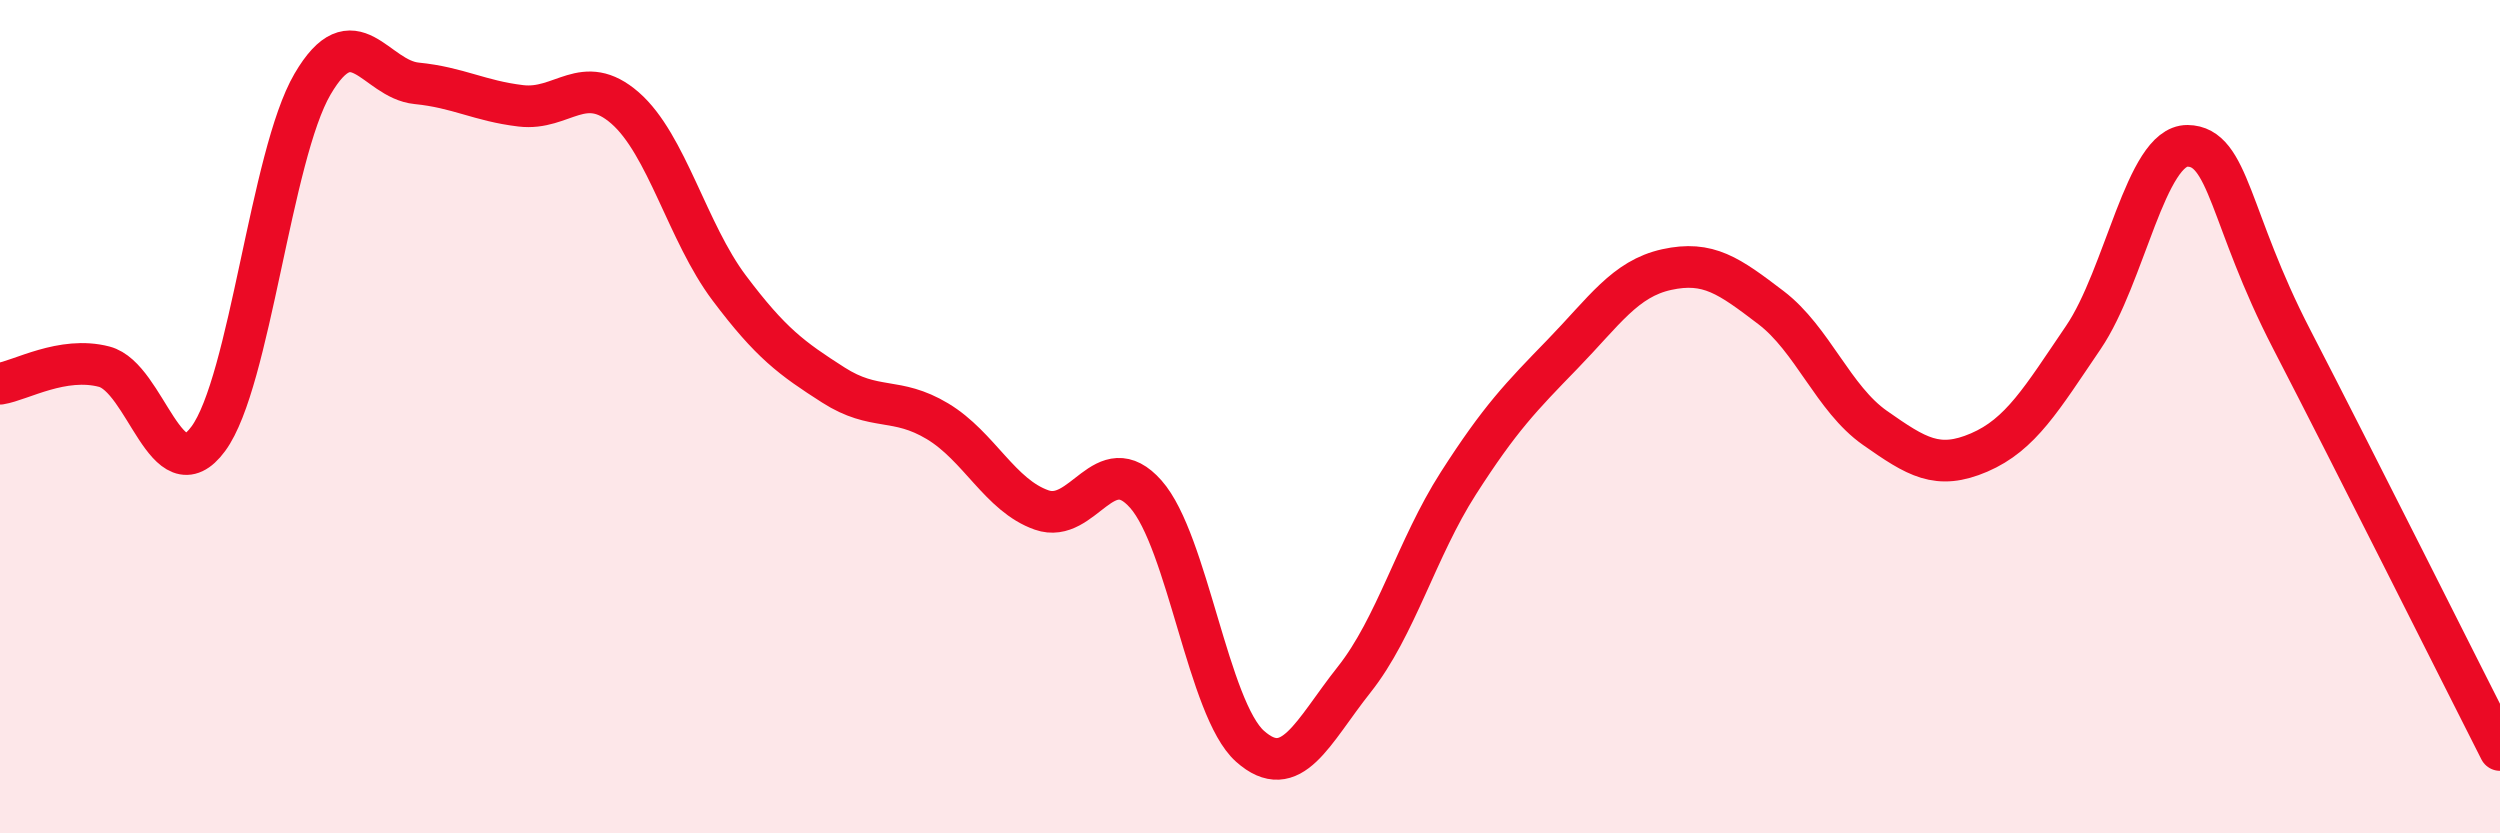
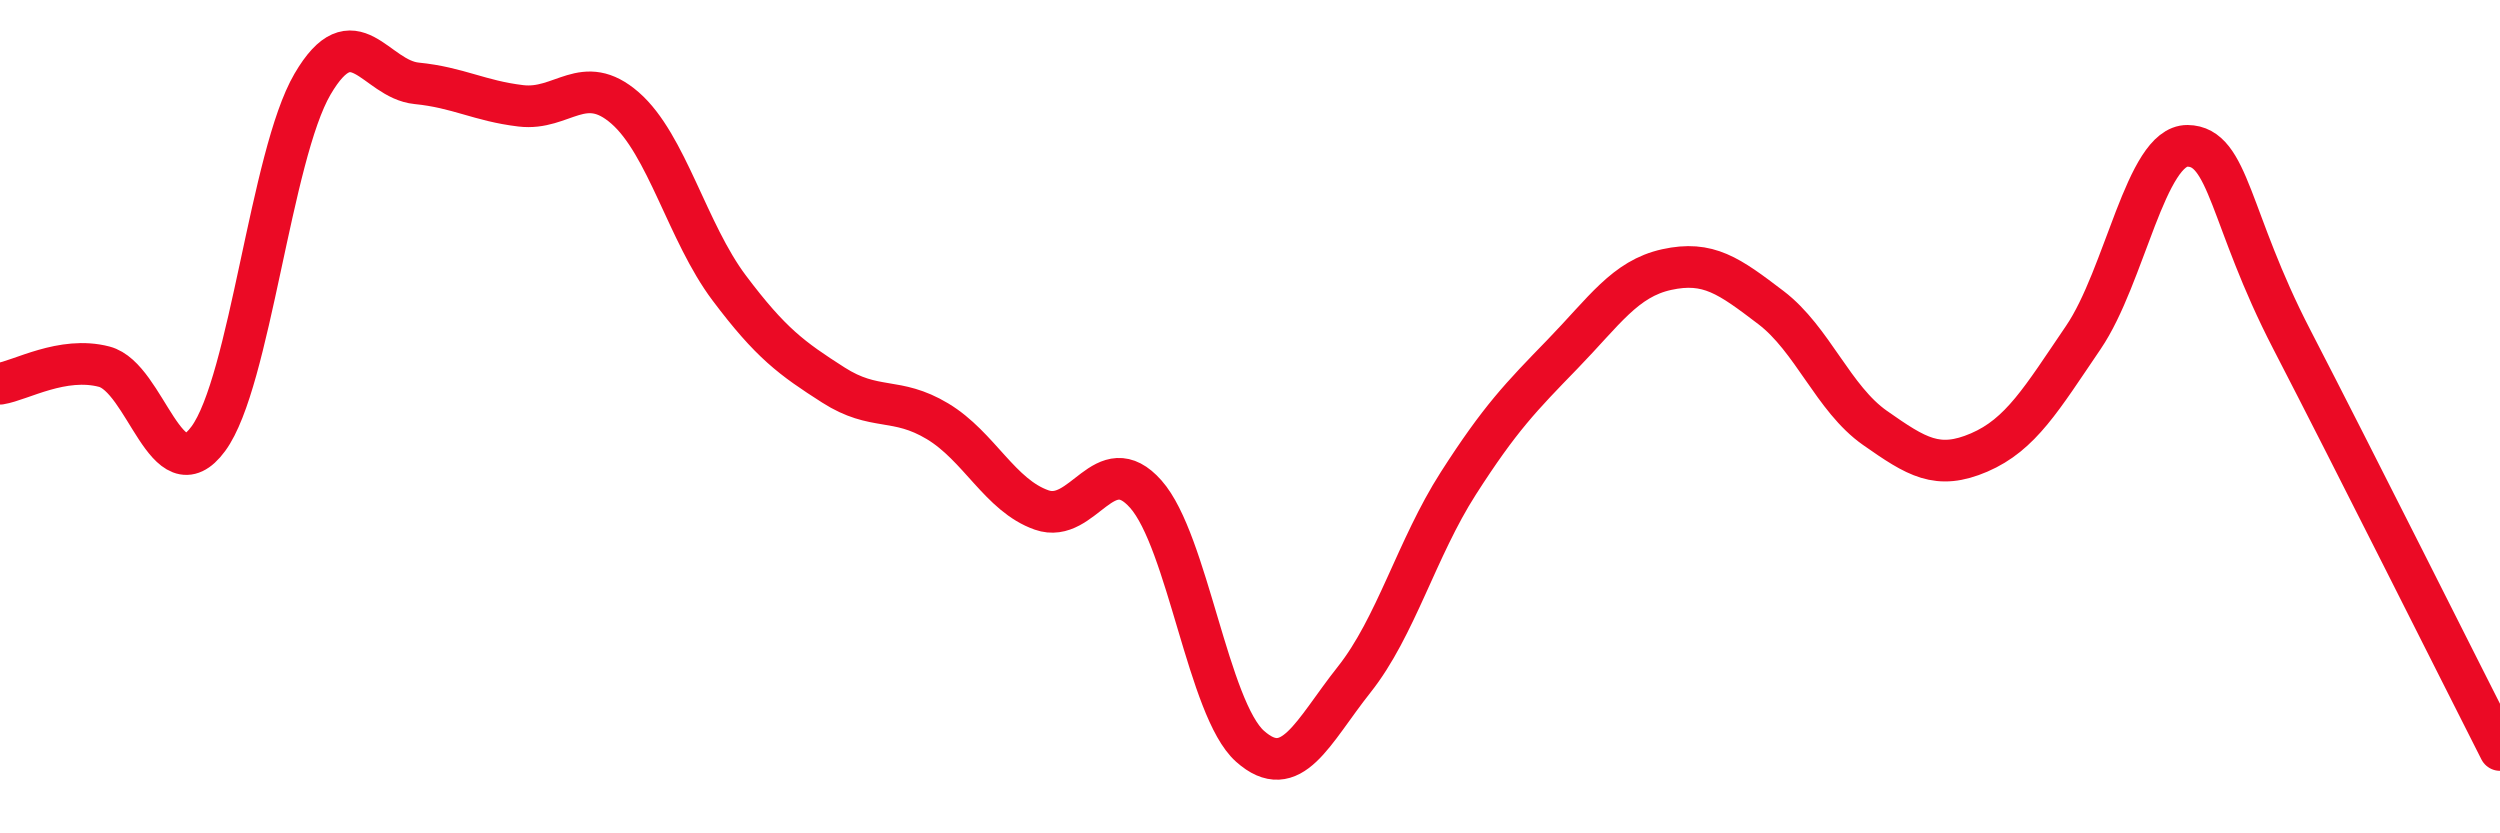
<svg xmlns="http://www.w3.org/2000/svg" width="60" height="20" viewBox="0 0 60 20">
-   <path d="M 0,9.21 C 0.5,9.13 1.5,8.54 2.5,8.8 C 3.5,9.06 4,11.89 5,10.53 C 6,9.17 6.5,3.73 7.5,2.02 C 8.5,0.31 9,1.9 10,2 C 11,2.1 11.5,2.42 12.5,2.54 C 13.5,2.66 14,1.72 15,2.59 C 16,3.46 16.5,5.58 17.5,6.91 C 18.5,8.24 19,8.6 20,9.24 C 21,9.88 21.5,9.51 22.5,10.11 C 23.5,10.71 24,11.89 25,12.24 C 26,12.59 26.5,10.73 27.5,11.86 C 28.5,12.99 29,17.02 30,17.91 C 31,18.8 31.5,17.57 32.5,16.31 C 33.5,15.05 34,13.16 35,11.6 C 36,10.04 36.5,9.53 37.5,8.5 C 38.5,7.47 39,6.69 40,6.47 C 41,6.25 41.5,6.62 42.5,7.38 C 43.5,8.14 44,9.57 45,10.27 C 46,10.97 46.5,11.29 47.5,10.86 C 48.5,10.43 49,9.57 50,8.1 C 51,6.63 51.5,3.49 52.5,3.5 C 53.5,3.51 53.5,5.24 55,8.14 C 56.5,11.04 59,16.03 60,18L60 20L0 20Z" fill="#EB0A25" opacity="0.1" stroke-linecap="round" stroke-linejoin="round" />
  <path d="M 0,9.21 C 0.5,9.13 1.5,8.54 2.5,8.8 C 3.5,9.06 4,11.89 5,10.53 C 6,9.17 6.5,3.73 7.5,2.02 C 8.5,0.31 9,1.9 10,2 C 11,2.1 11.5,2.42 12.5,2.54 C 13.5,2.66 14,1.72 15,2.59 C 16,3.46 16.5,5.58 17.5,6.91 C 18.5,8.24 19,8.6 20,9.24 C 21,9.88 21.5,9.51 22.5,10.11 C 23.5,10.71 24,11.89 25,12.24 C 26,12.59 26.5,10.73 27.5,11.86 C 28.5,12.99 29,17.02 30,17.91 C 31,18.8 31.5,17.57 32.5,16.31 C 33.5,15.05 34,13.16 35,11.6 C 36,10.04 36.5,9.53 37.5,8.5 C 38.5,7.47 39,6.69 40,6.47 C 41,6.25 41.5,6.62 42.5,7.38 C 43.5,8.14 44,9.57 45,10.27 C 46,10.97 46.5,11.29 47.5,10.86 C 48.5,10.43 49,9.57 50,8.1 C 51,6.63 51.5,3.49 52.5,3.5 C 53.5,3.51 53.5,5.24 55,8.14 C 56.5,11.04 59,16.03 60,18" stroke="#EB0A25" stroke-width="1" fill="none" stroke-linecap="round" stroke-linejoin="round" />
</svg>